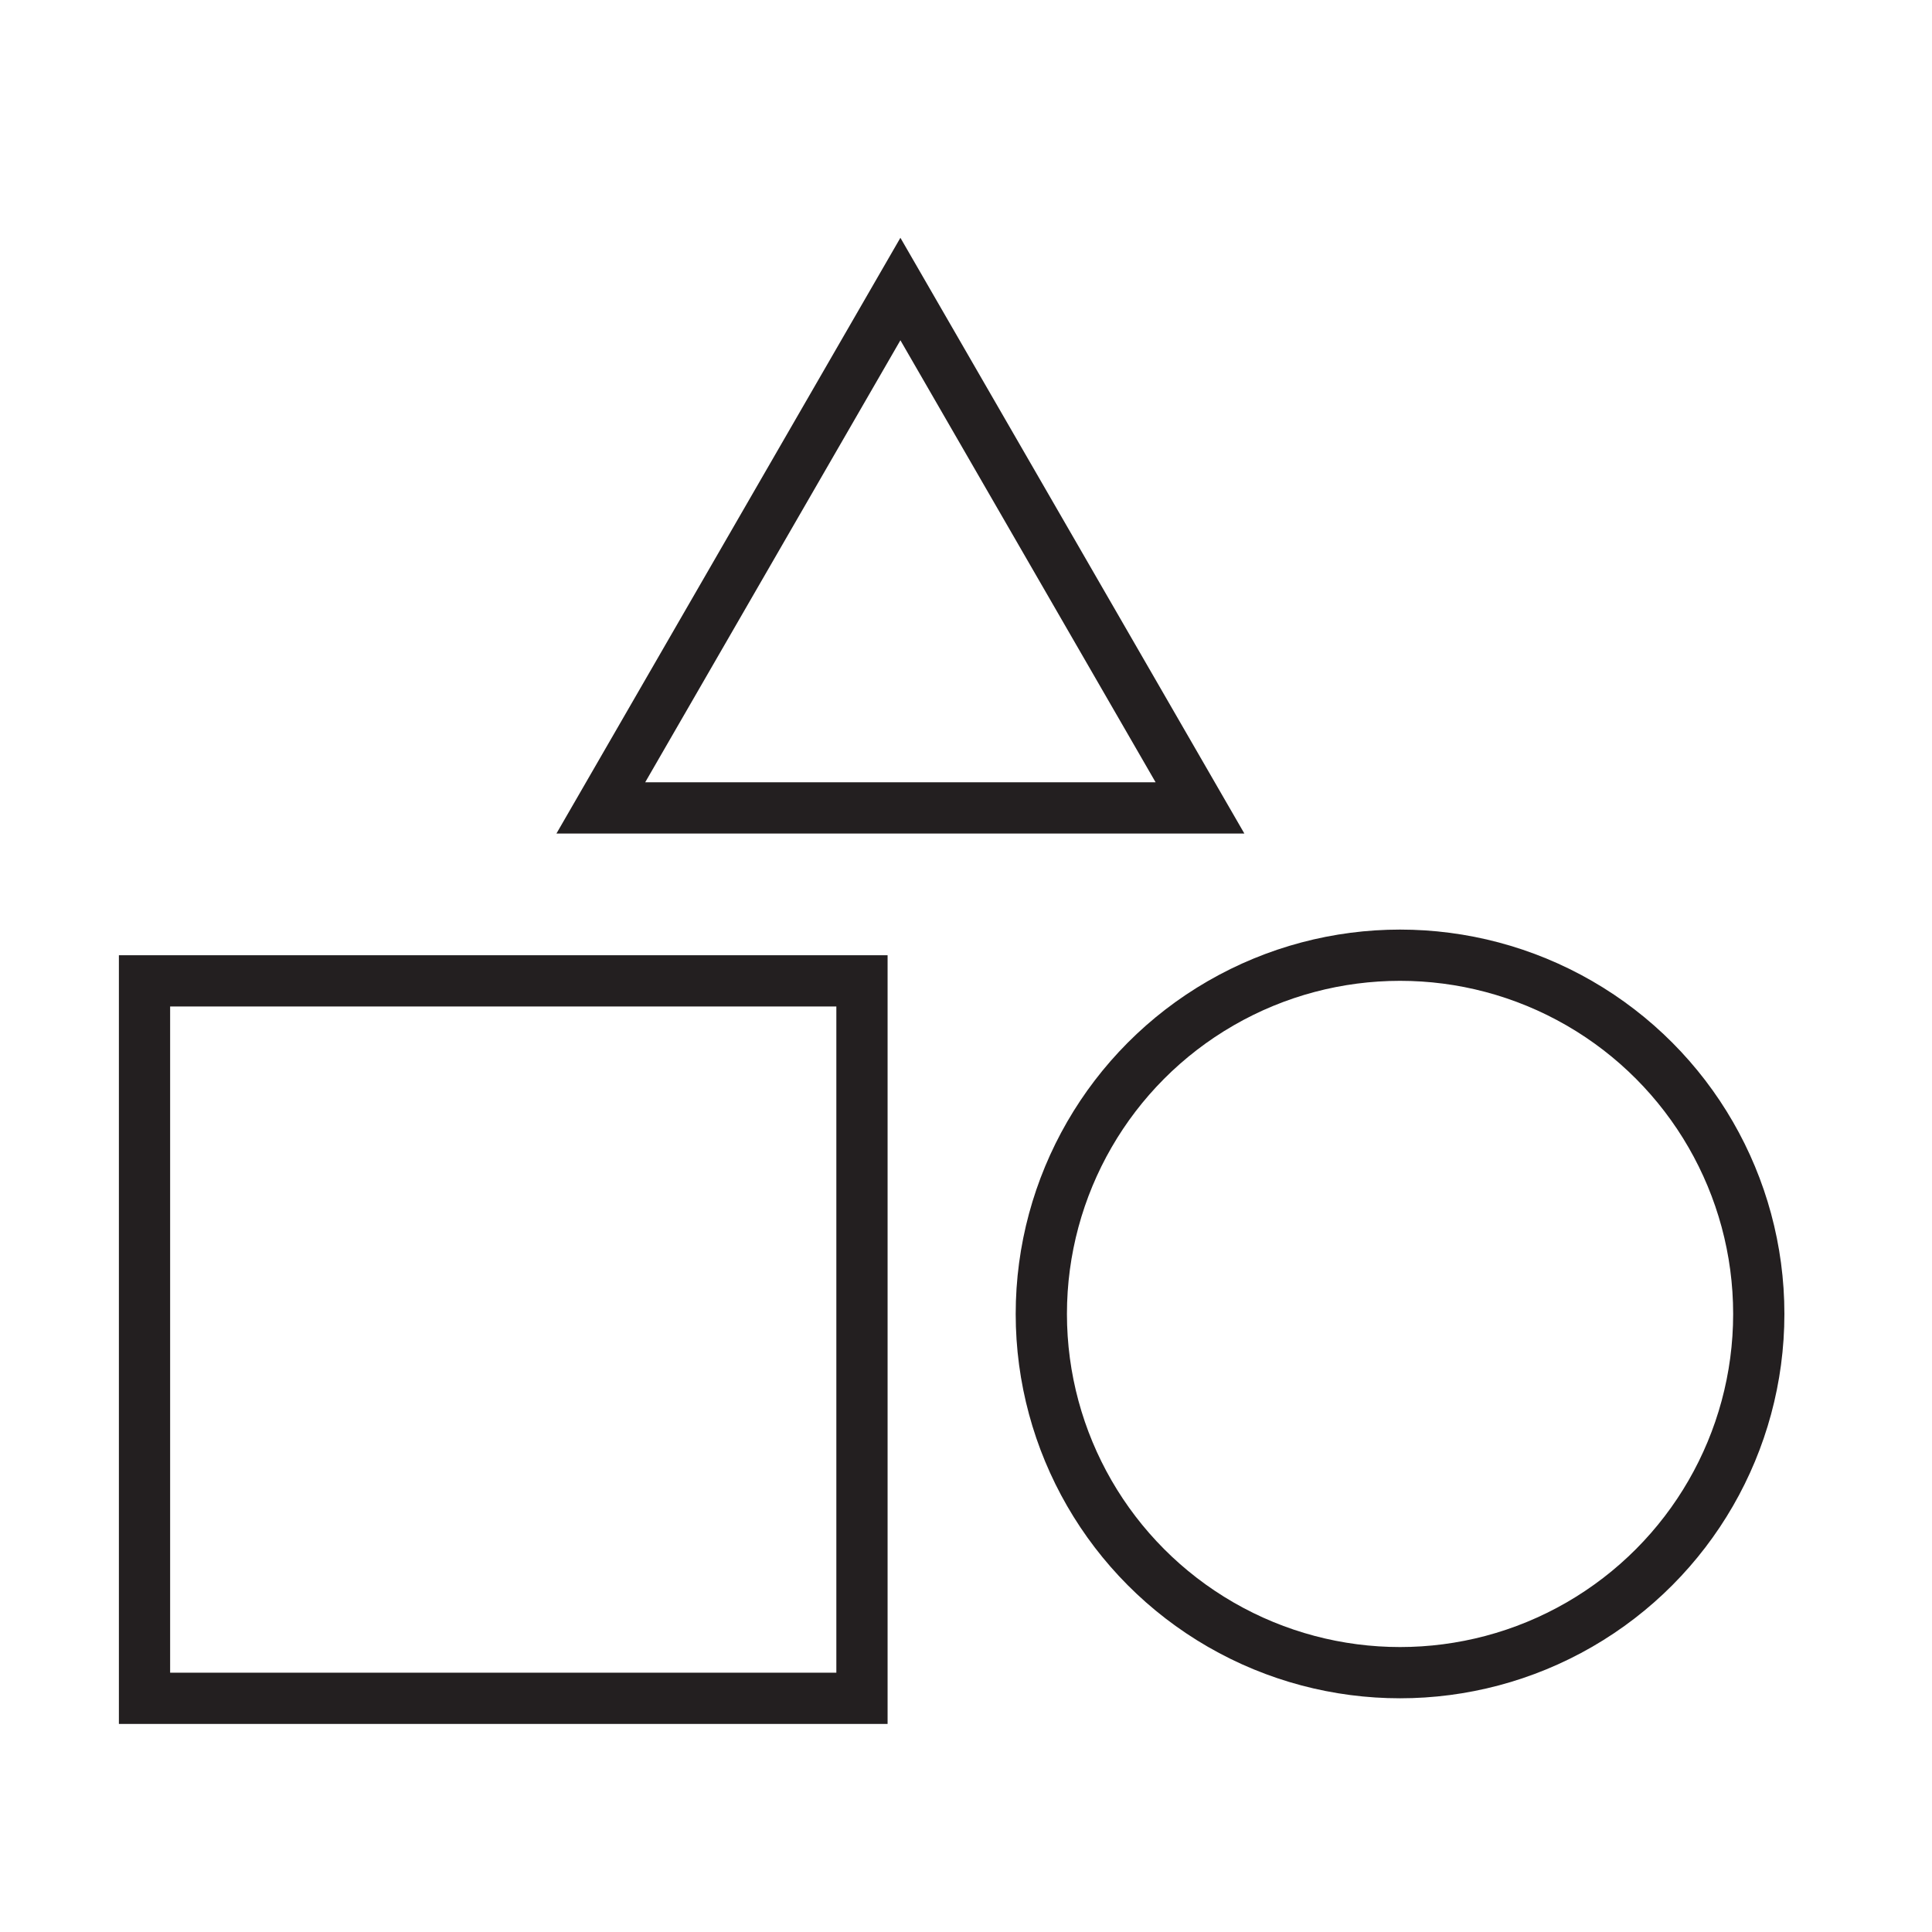
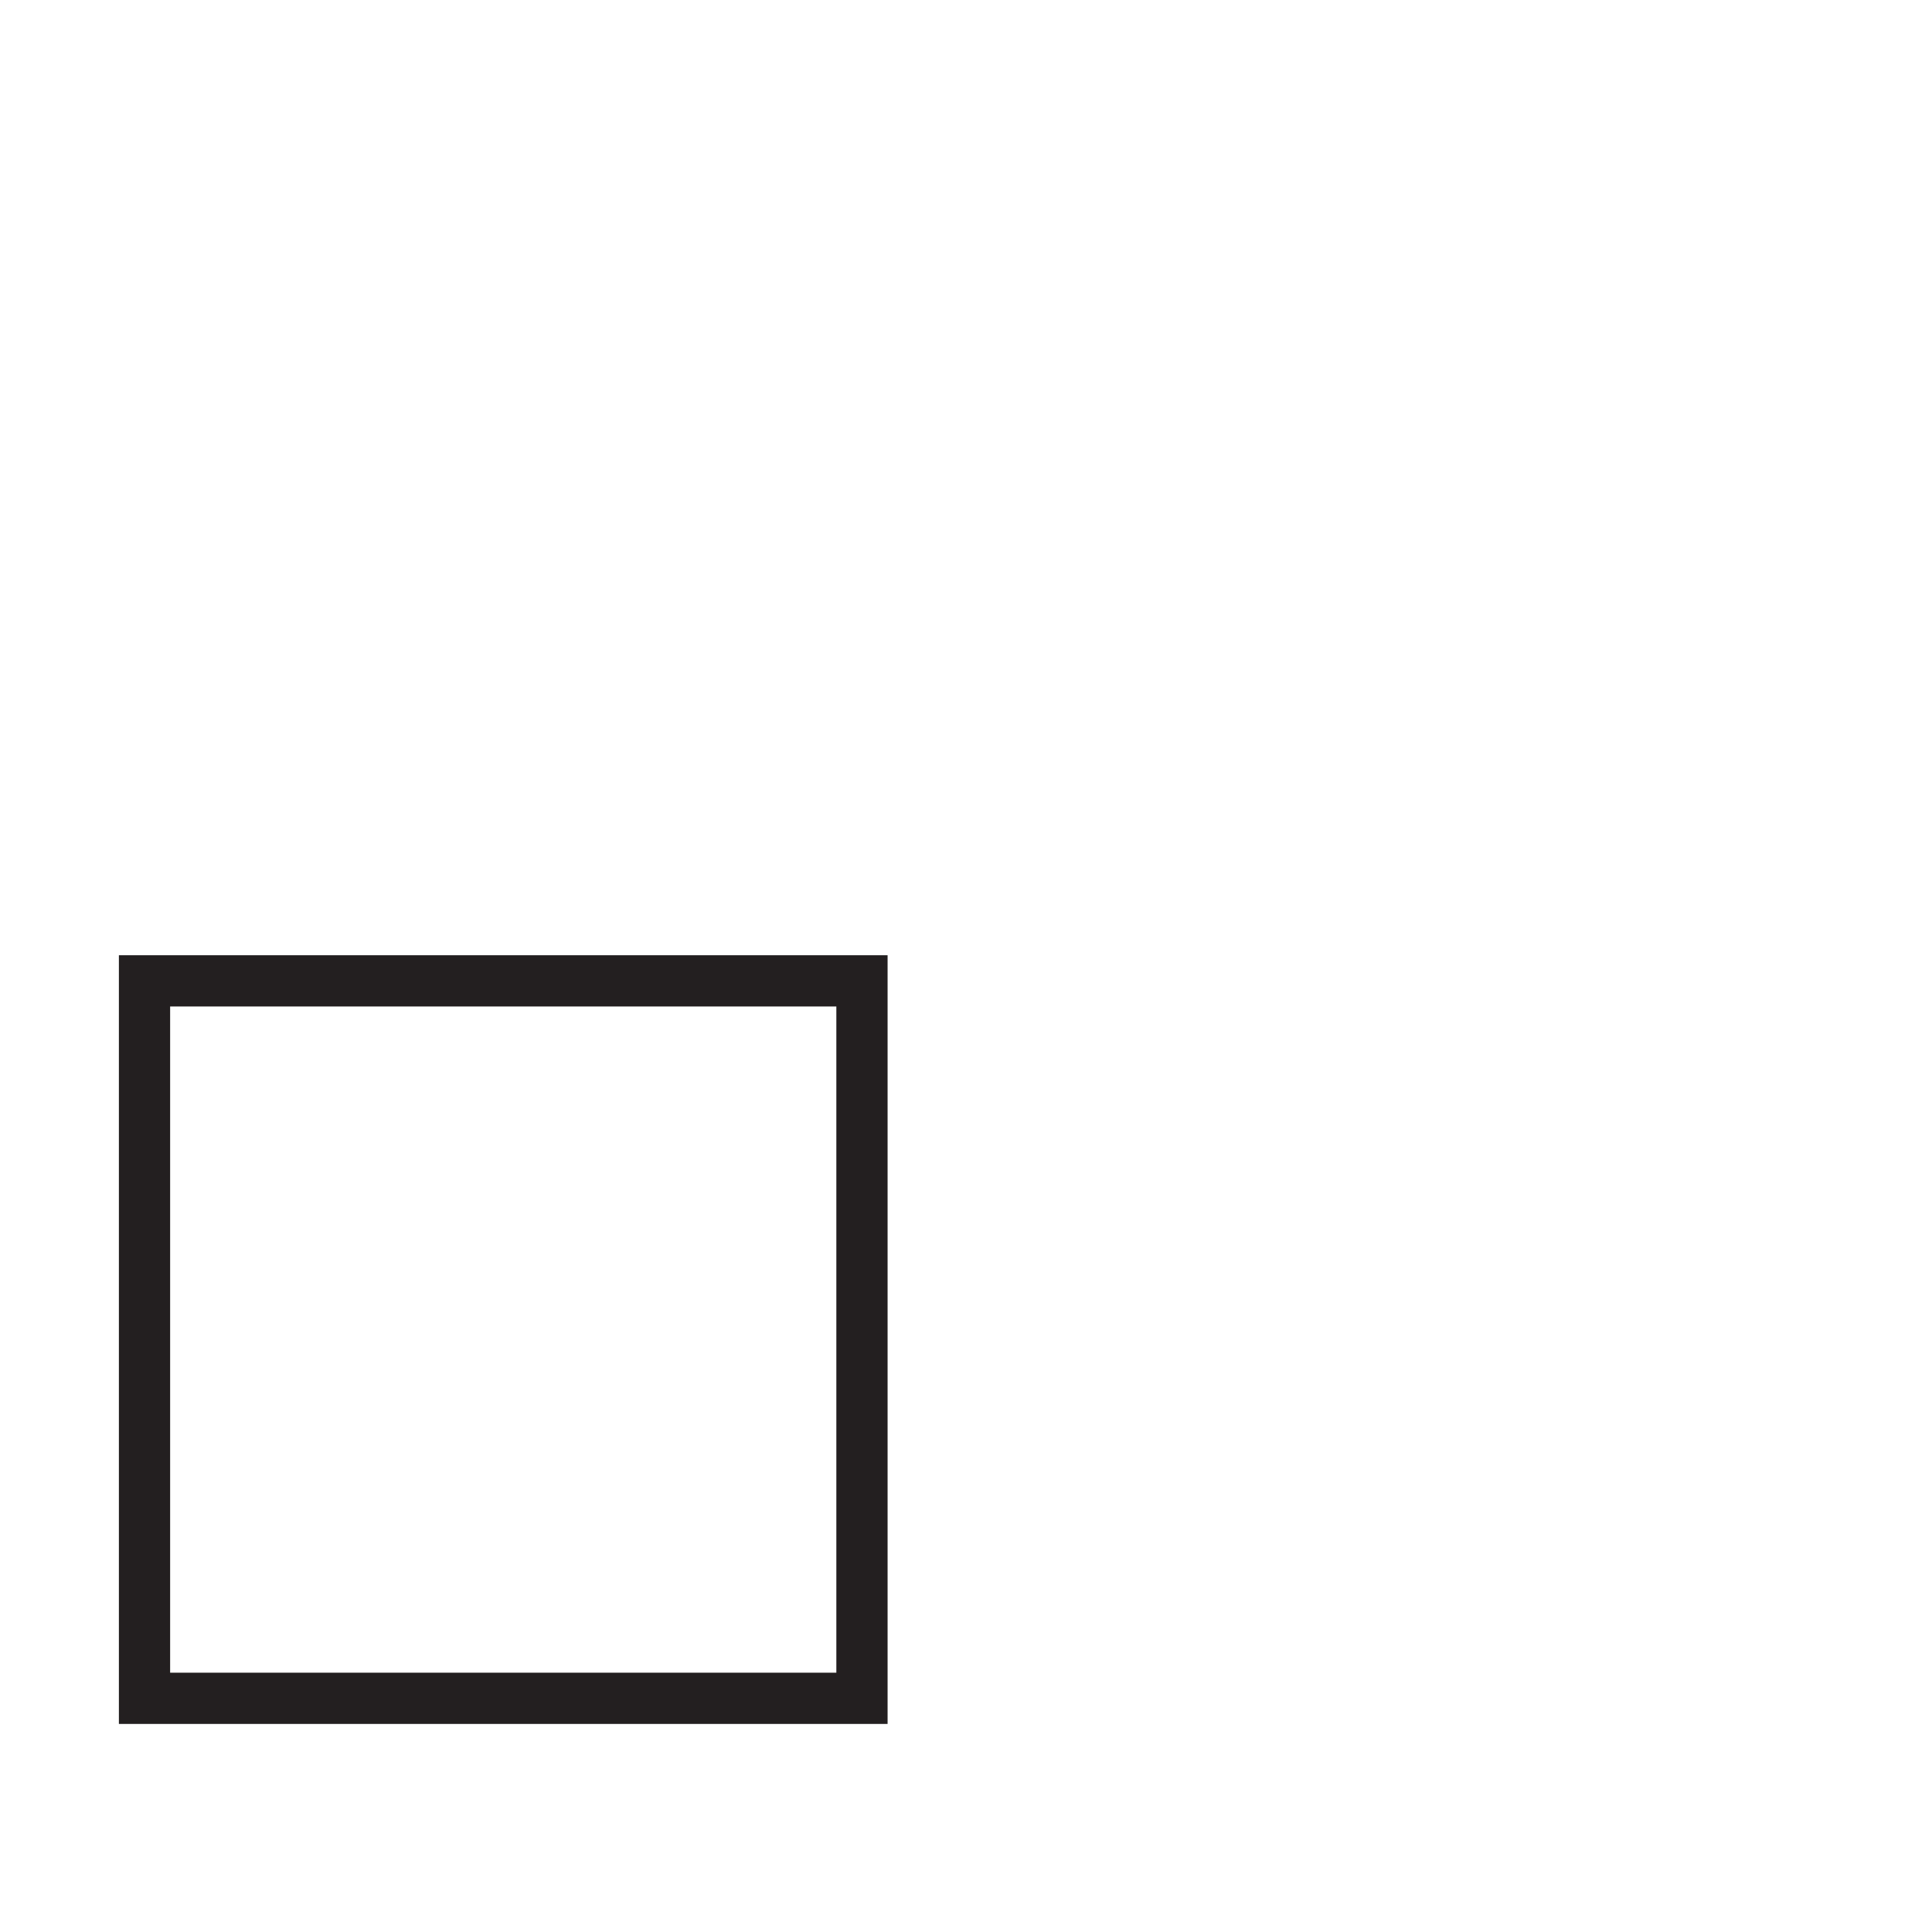
<svg xmlns="http://www.w3.org/2000/svg" width="65" height="65" viewBox="0 0 65 65" fill="none">
  <rect x="4.862" y="33" width="24.138" height="24.138" stroke="#231F20" stroke-width="1.724" />
-   <circle cx="47.103" cy="44.206" r="12.069" stroke="#231F20" stroke-width="1.724" />
-   <path d="M20.214 27.181L30.293 9.724L40.372 27.181H20.214Z" stroke="#231F20" stroke-width="1.724" />
</svg>